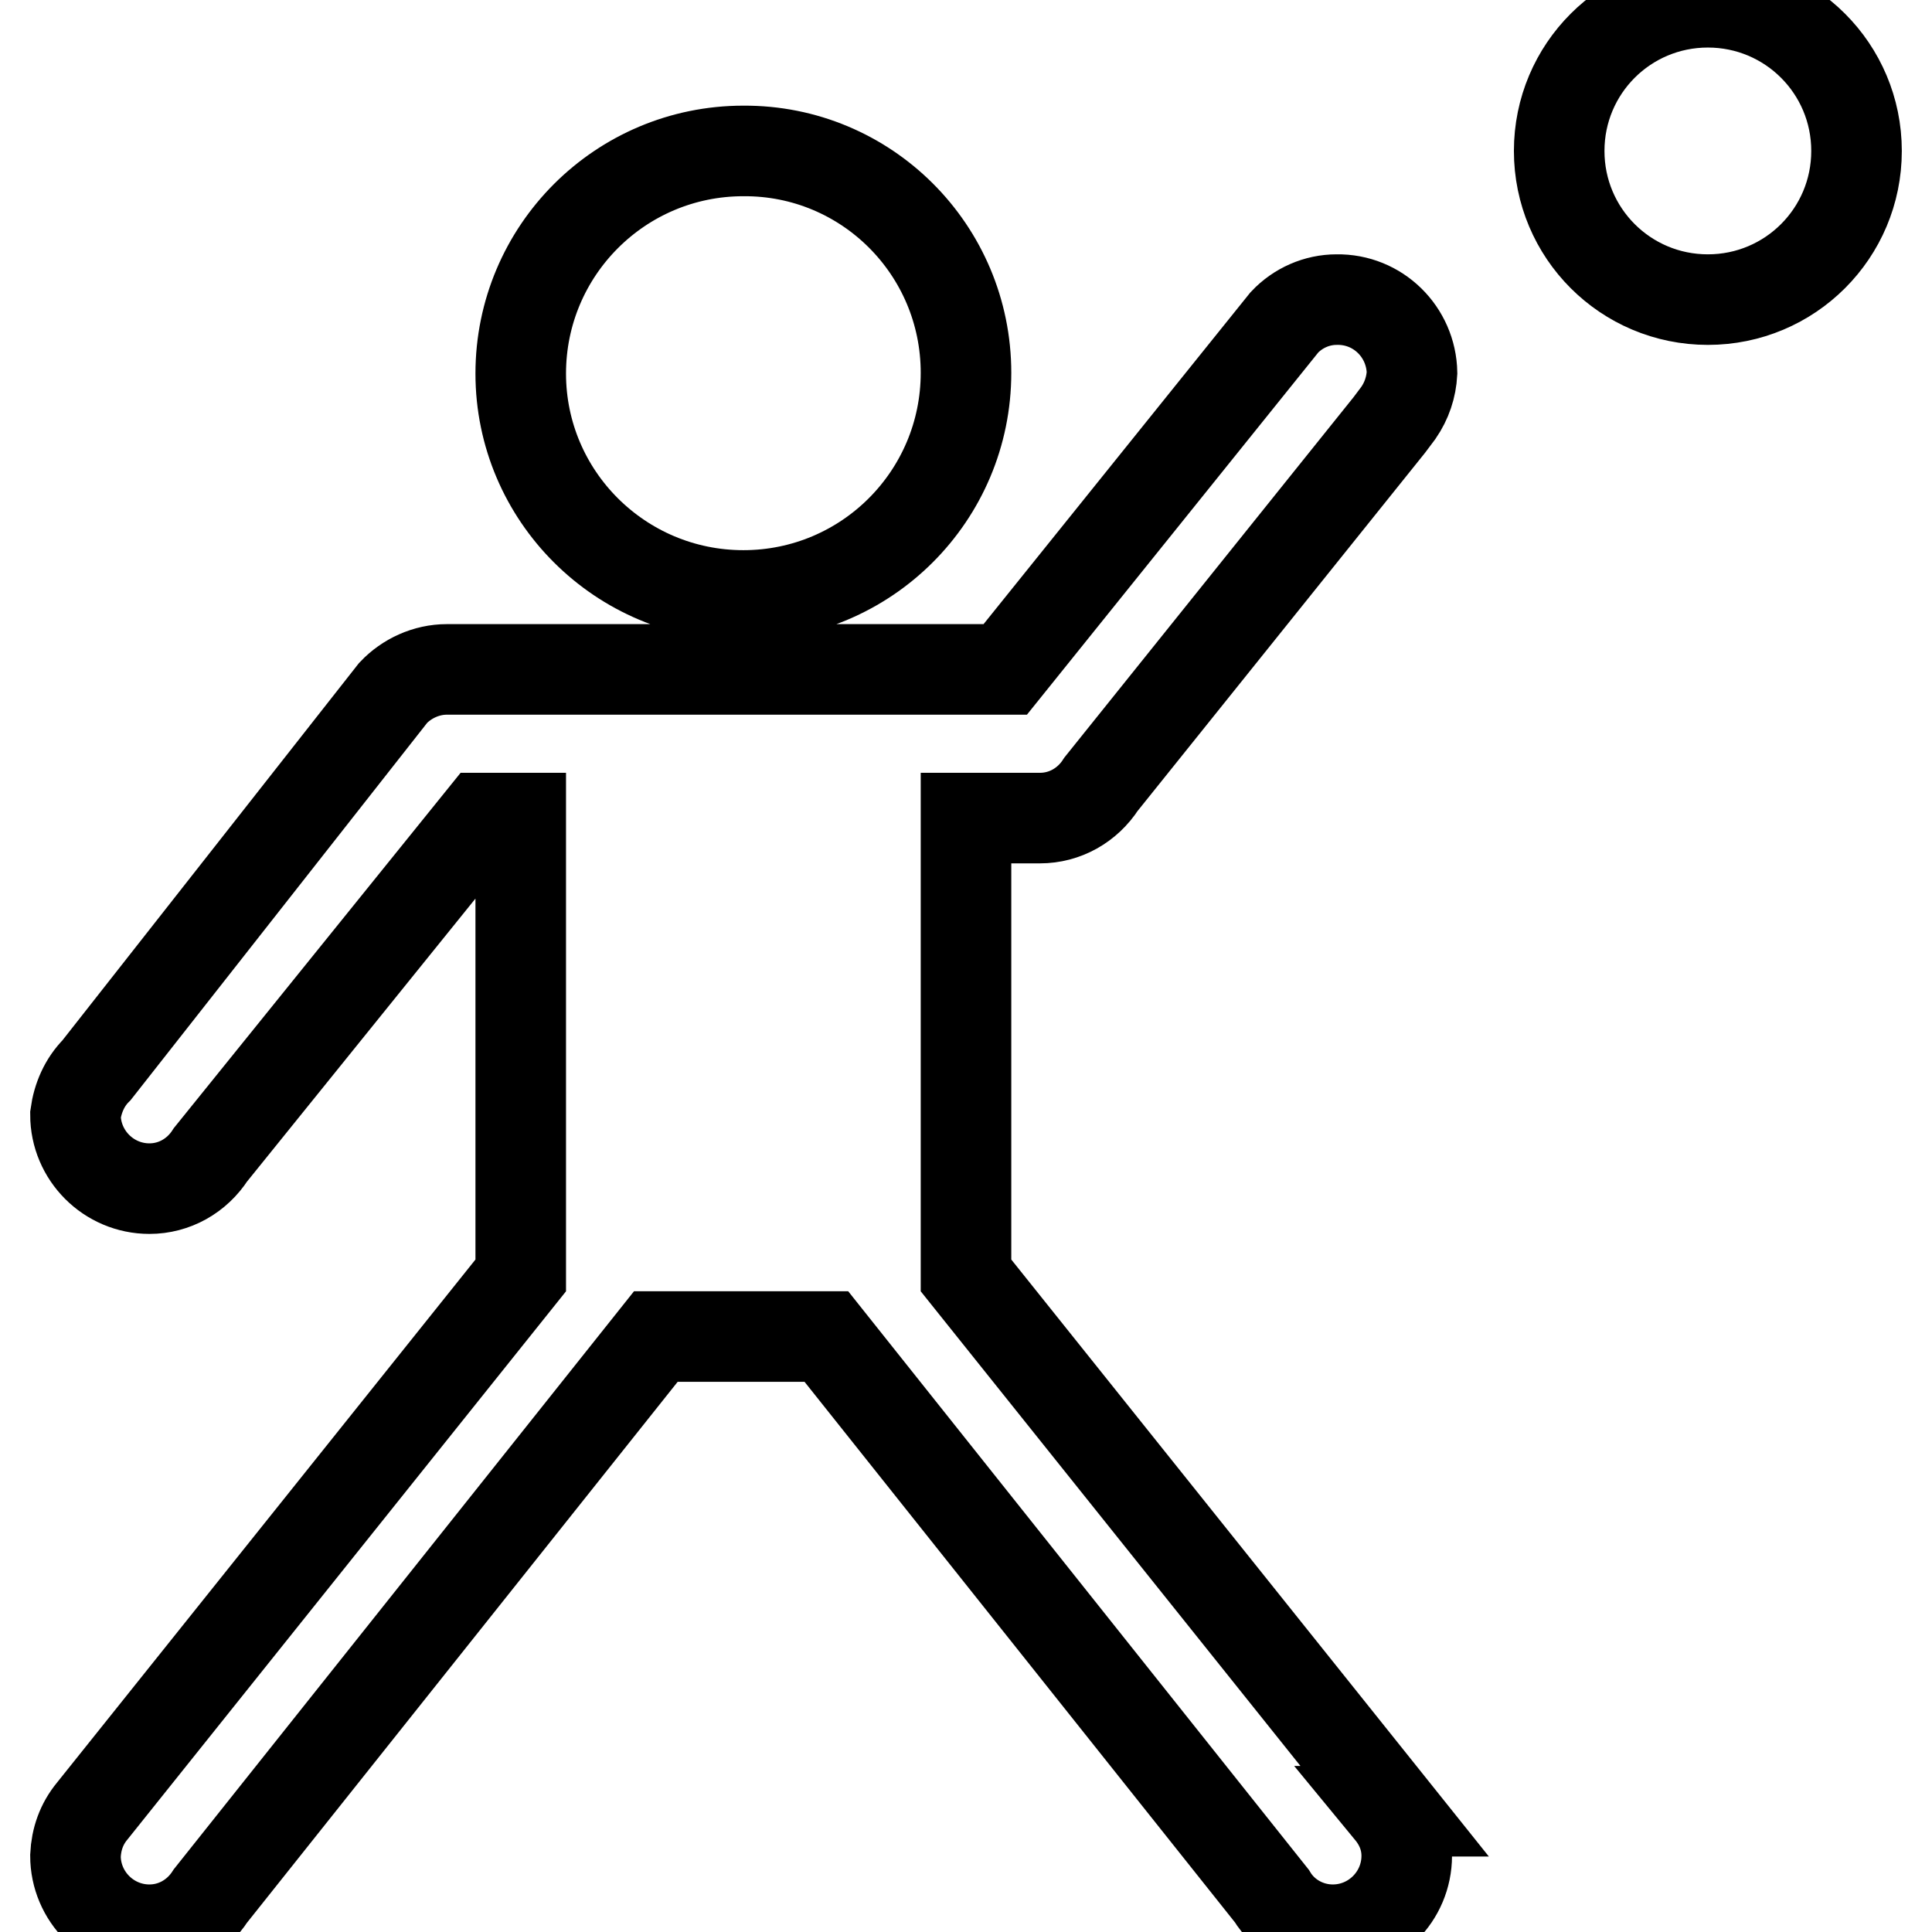
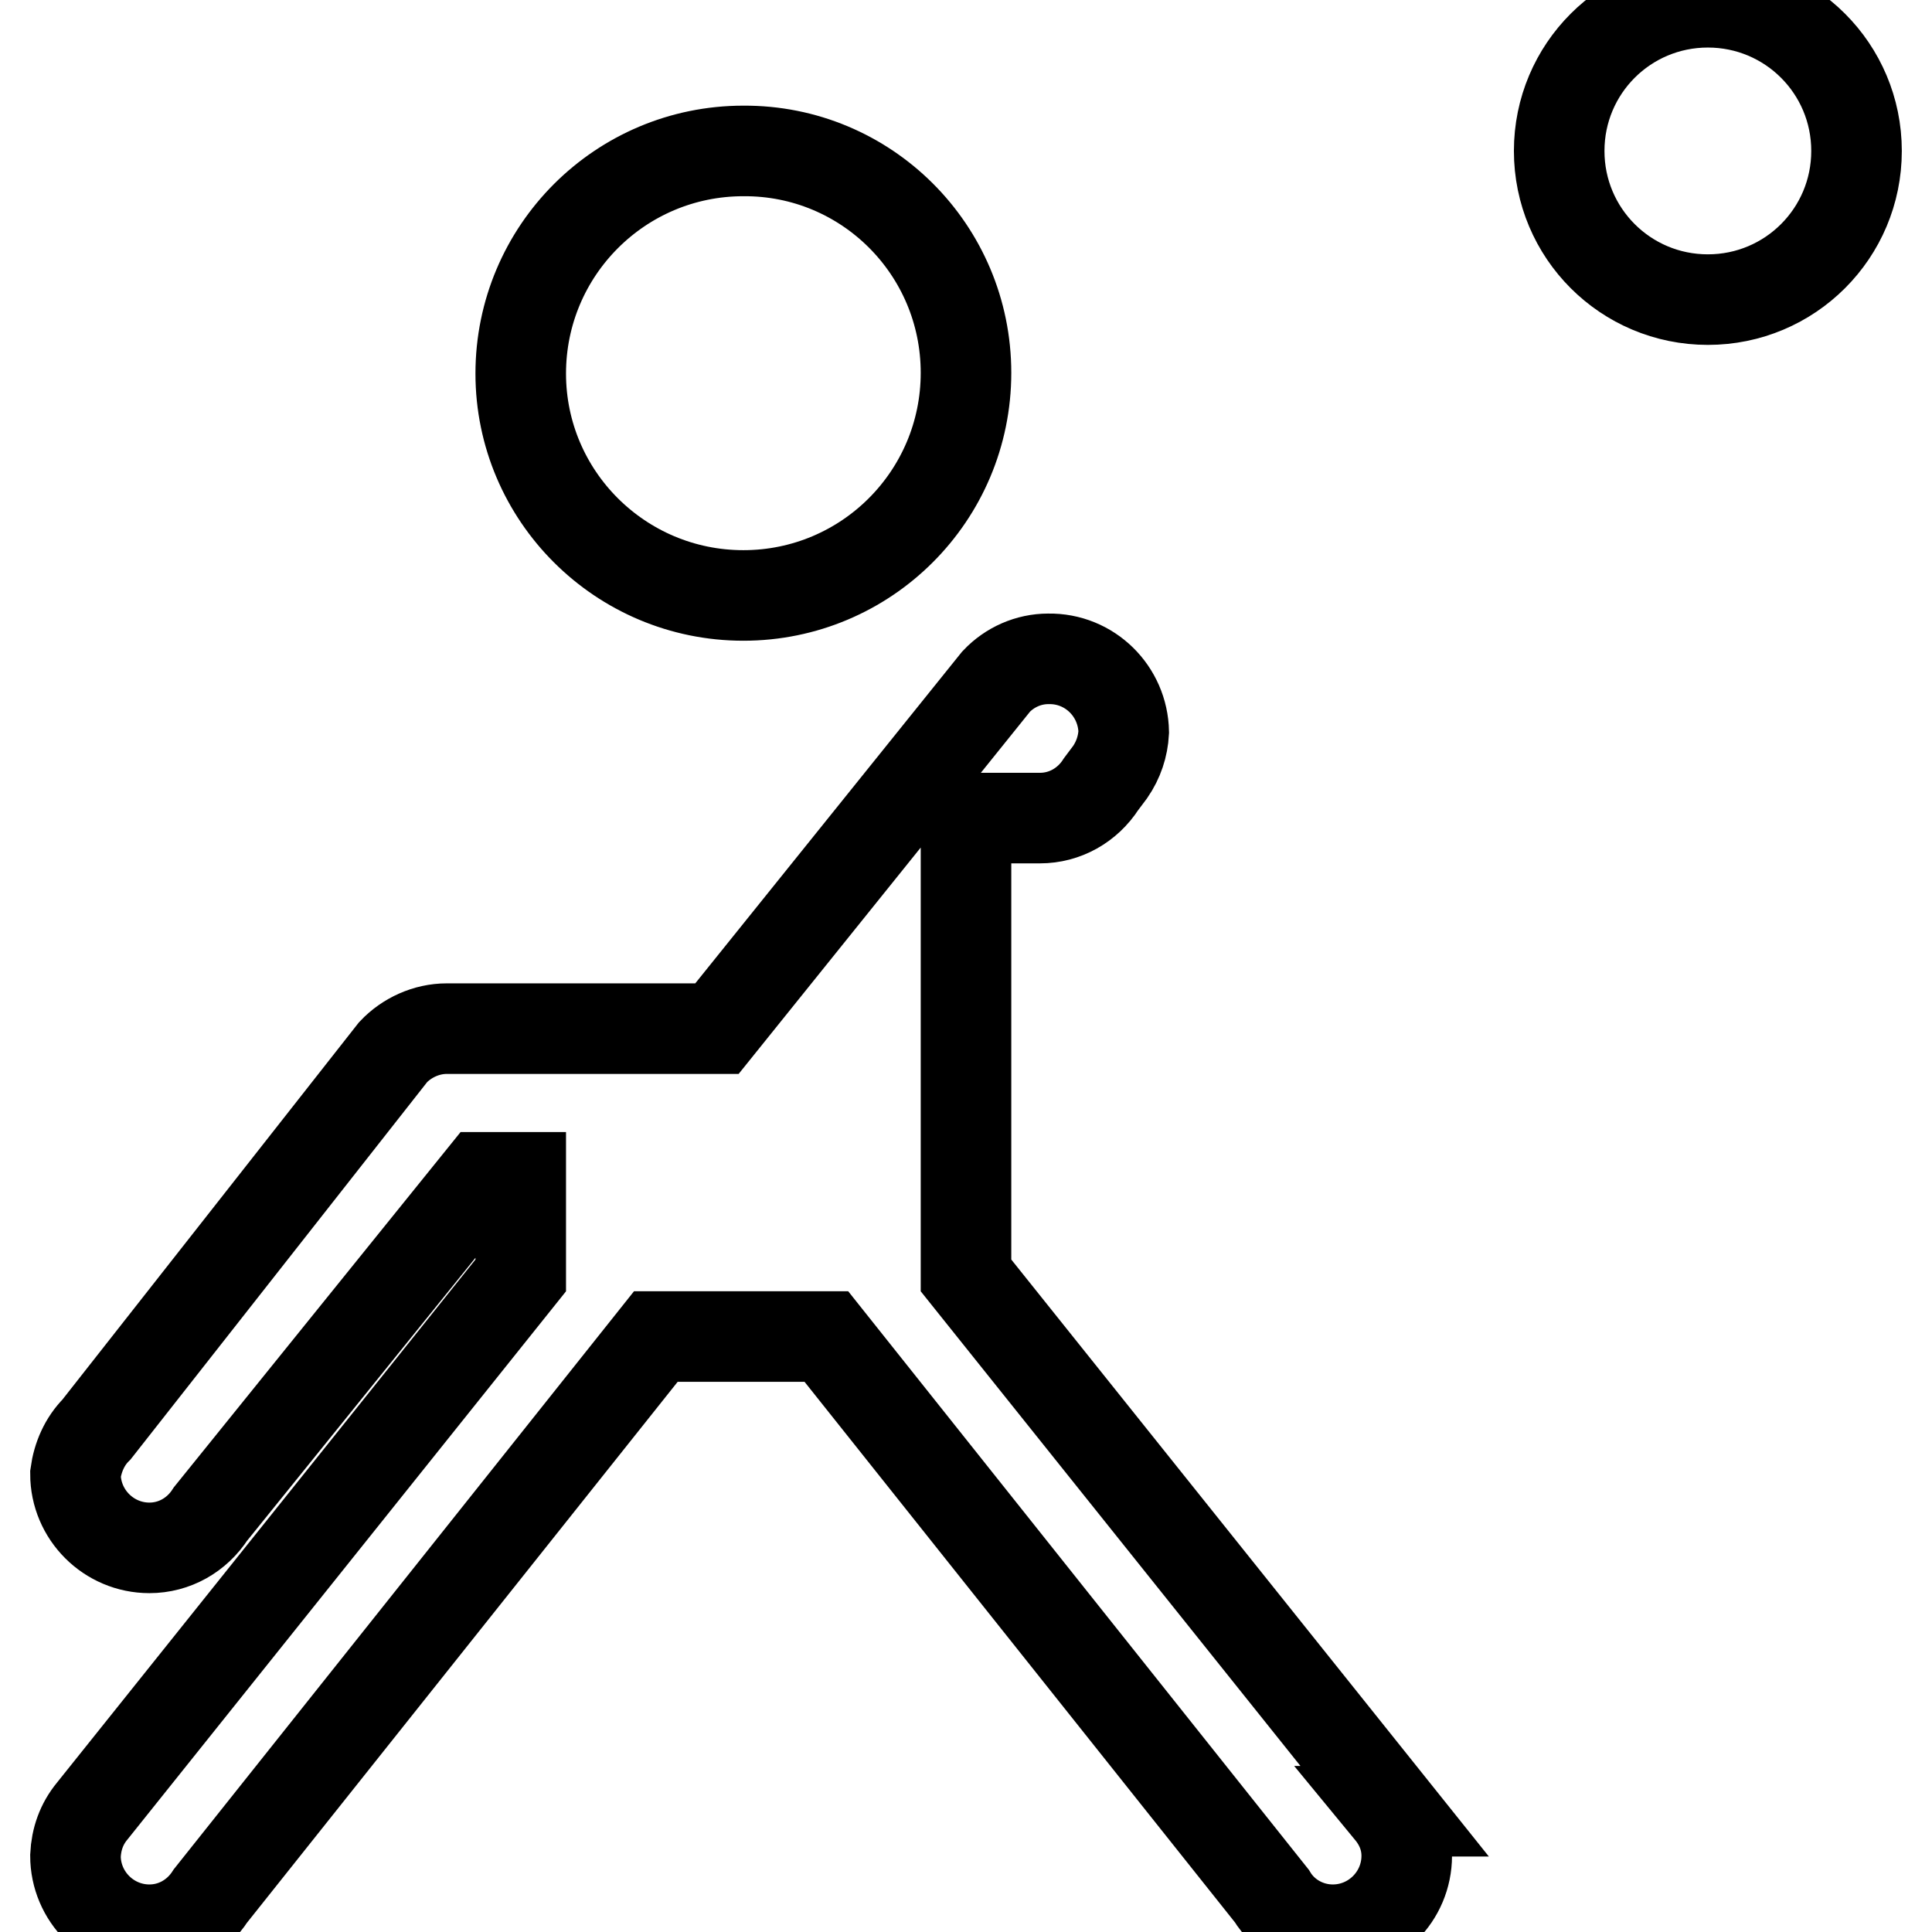
<svg xmlns="http://www.w3.org/2000/svg" version="1.1" x="0px" y="0px" viewBox="0 0 256 256" enable-background="new 0 0 256 256" xml:space="preserve">
  <g>
-     <path stroke-width="12" fill-opacity="0" stroke="#000000" d="M128,49.4c0,16.3-13.2,29.5-29.5,29.5C82.2,78.9,69,65.7,69,49.5c0,0,0,0,0,0c0-16.3,13.2-29.5,29.5-29.5 C114.8,19.9,128,33.1,128,49.4z M226.3,0.3c-10.9,0-19.7,8.8-19.7,19.7s8.8,19.7,19.7,19.7c10.9,0,19.7-8.8,19.7-19.7 S237.2,0.3,226.3,0.3z M184.8,240L128,169v-60.6h9.8c3.3,0,6.3-1.7,8.1-4.5l38.2-47.6l1.2-1.6c1.1-1.6,1.7-3.4,1.8-5.3 c-0.1-5.4-4.5-9.8-10-9.7c-2.6,0-5.1,1.1-6.9,3l-37,46H59.2c-2.7,0-5.3,1.2-7.1,3.1l-39.3,50c-1.6,1.6-2.5,3.7-2.8,5.9 c0,5.4,4.4,9.8,9.8,9.8l0,0c3.3,0,6.3-1.7,8.1-4.5l36-44.6H69V169l-56.8,71c-1.4,1.7-2.1,3.7-2.2,5.9c0,5.4,4.4,9.8,9.8,9.8l0,0 c3.3,0,6.3-1.7,8.1-4.5l59-74.1h22.6l59,74.1c1.7,2.8,4.8,4.5,8.1,4.5c5.4,0,9.8-4.4,9.8-9.8l0,0c0-2.2-0.8-4.2-2.2-5.9H184.8 L184.8,240z" />
+     <path stroke-width="12" fill-opacity="0" stroke="#000000" d="M128,49.4c0,16.3-13.2,29.5-29.5,29.5C82.2,78.9,69,65.7,69,49.5c0,0,0,0,0,0c0-16.3,13.2-29.5,29.5-29.5 C114.8,19.9,128,33.1,128,49.4z M226.3,0.3c-10.9,0-19.7,8.8-19.7,19.7s8.8,19.7,19.7,19.7c10.9,0,19.7-8.8,19.7-19.7 S237.2,0.3,226.3,0.3z M184.8,240L128,169v-60.6h9.8c3.3,0,6.3-1.7,8.1-4.5l1.2-1.6c1.1-1.6,1.7-3.4,1.8-5.3 c-0.1-5.4-4.5-9.8-10-9.7c-2.6,0-5.1,1.1-6.9,3l-37,46H59.2c-2.7,0-5.3,1.2-7.1,3.1l-39.3,50c-1.6,1.6-2.5,3.7-2.8,5.9 c0,5.4,4.4,9.8,9.8,9.8l0,0c3.3,0,6.3-1.7,8.1-4.5l36-44.6H69V169l-56.8,71c-1.4,1.7-2.1,3.7-2.2,5.9c0,5.4,4.4,9.8,9.8,9.8l0,0 c3.3,0,6.3-1.7,8.1-4.5l59-74.1h22.6l59,74.1c1.7,2.8,4.8,4.5,8.1,4.5c5.4,0,9.8-4.4,9.8-9.8l0,0c0-2.2-0.8-4.2-2.2-5.9H184.8 L184.8,240z" />
  </g>
</svg>